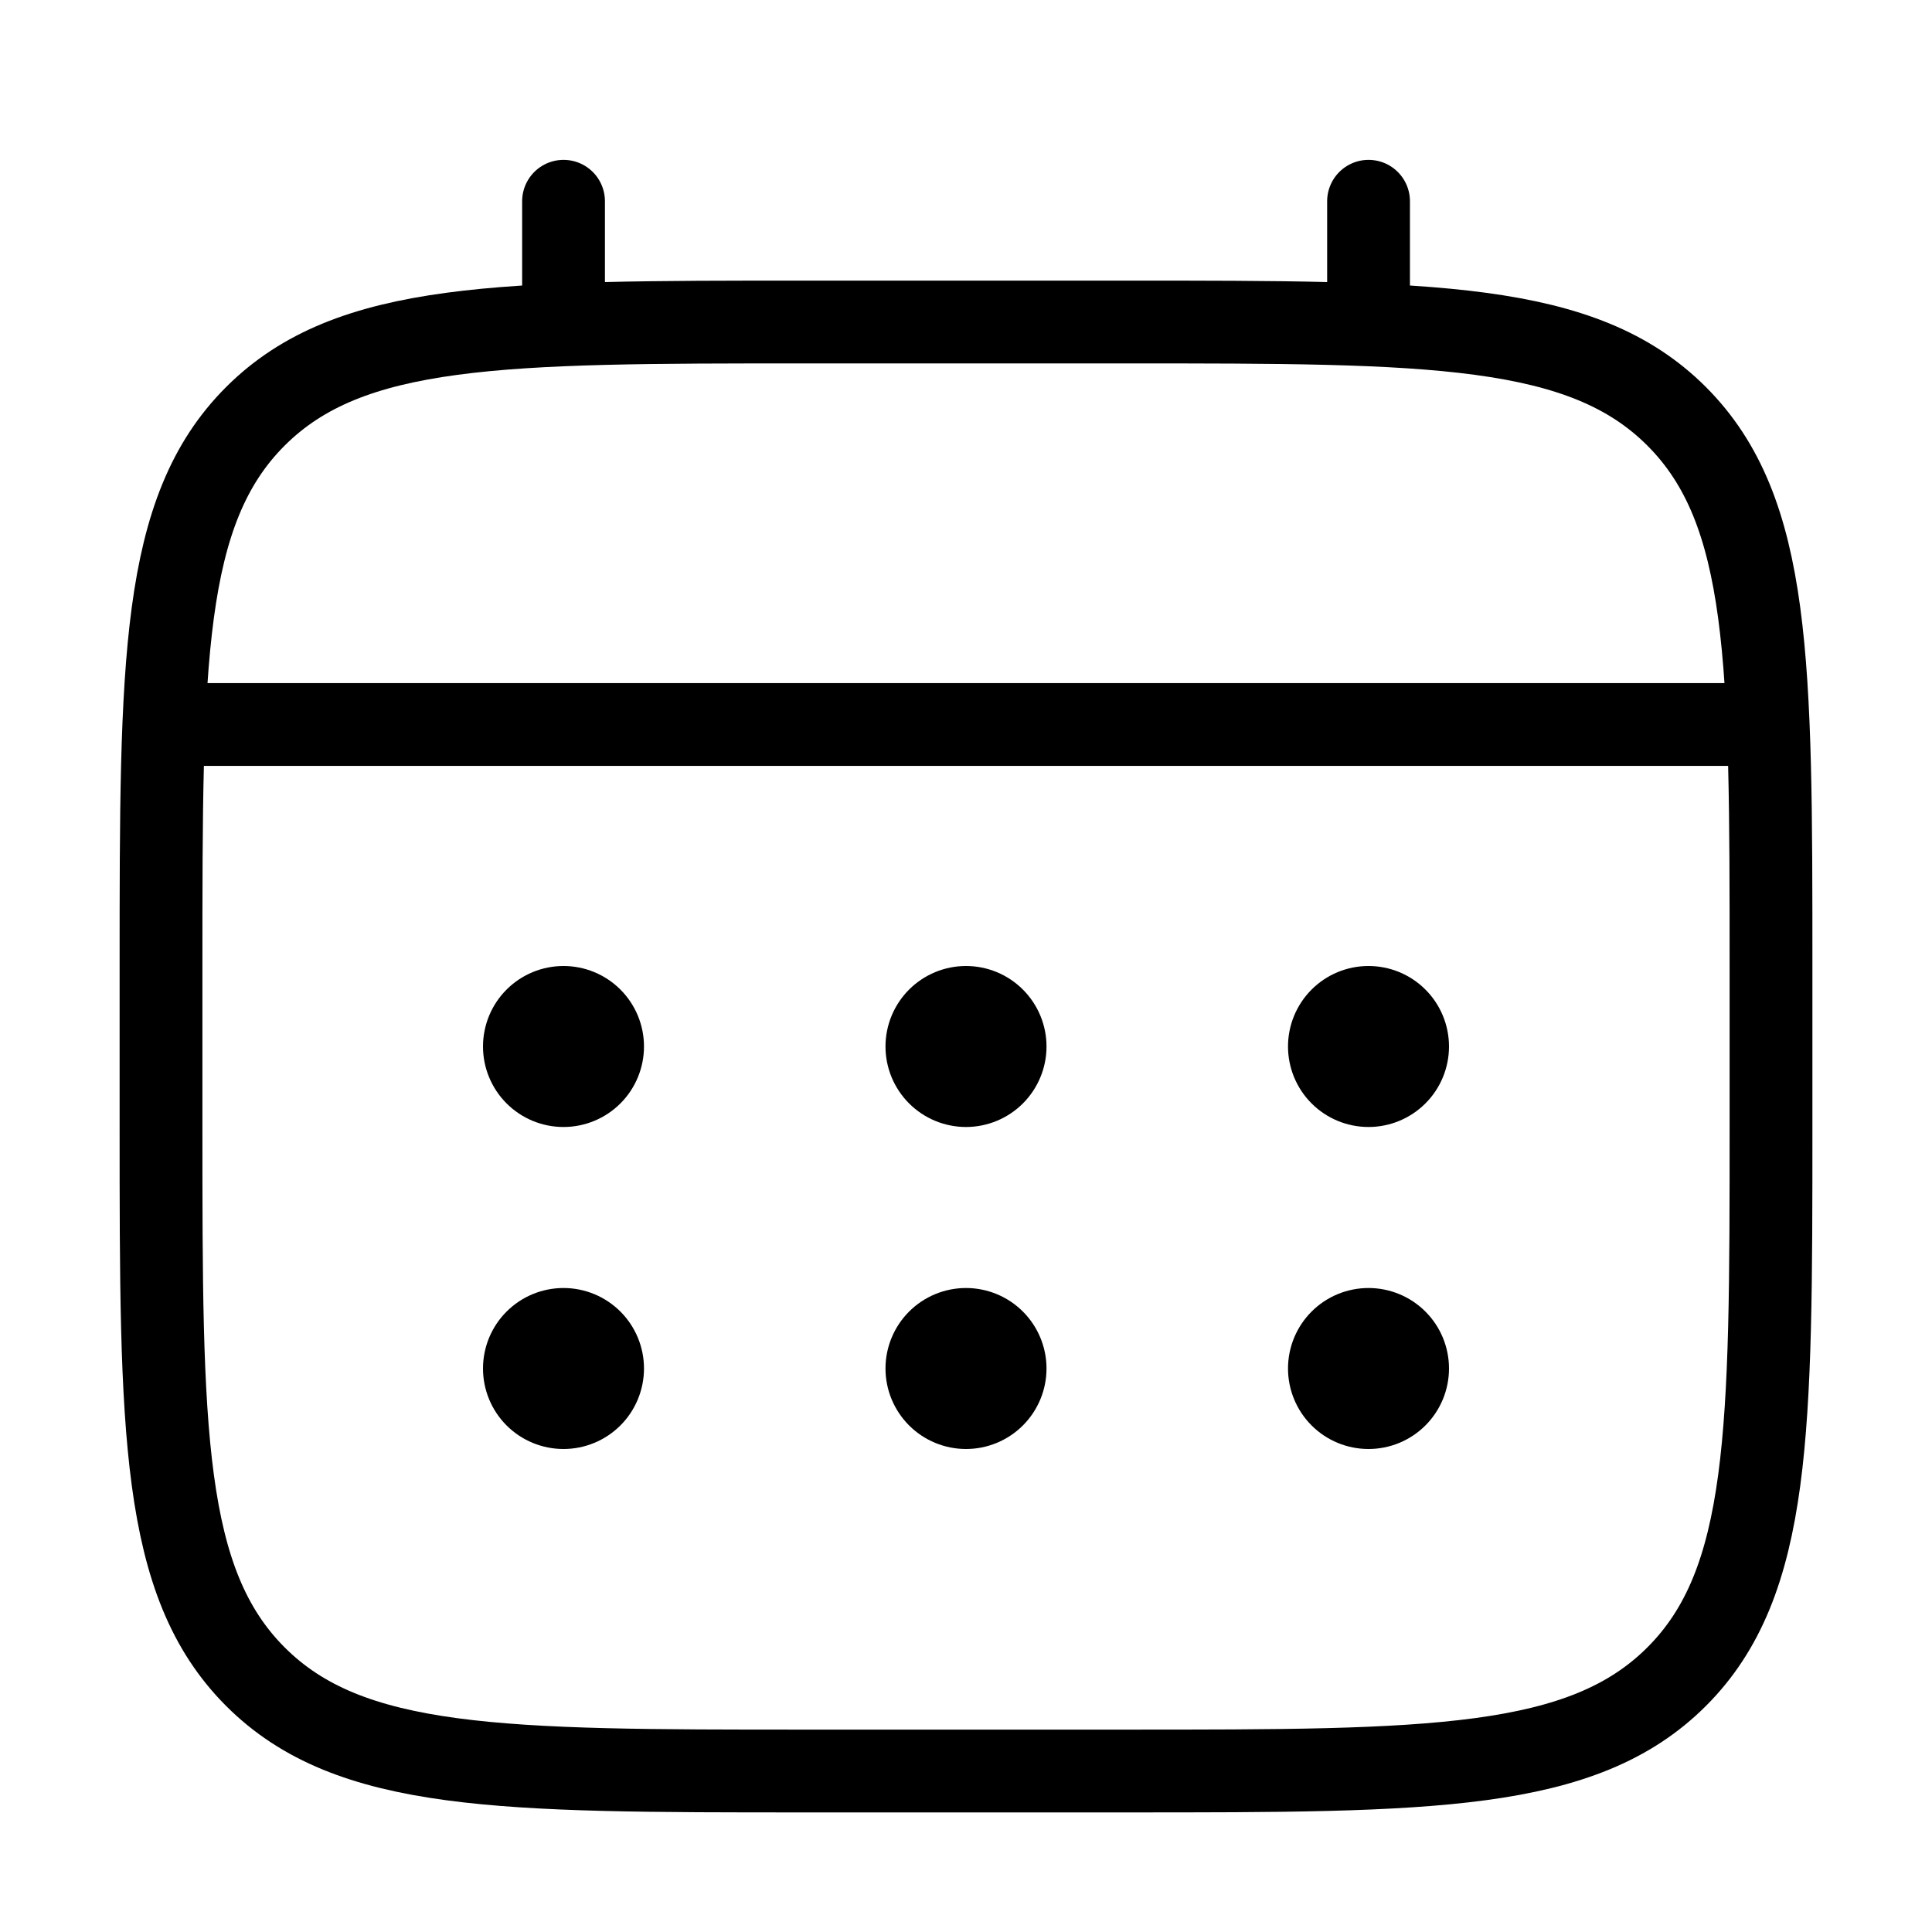
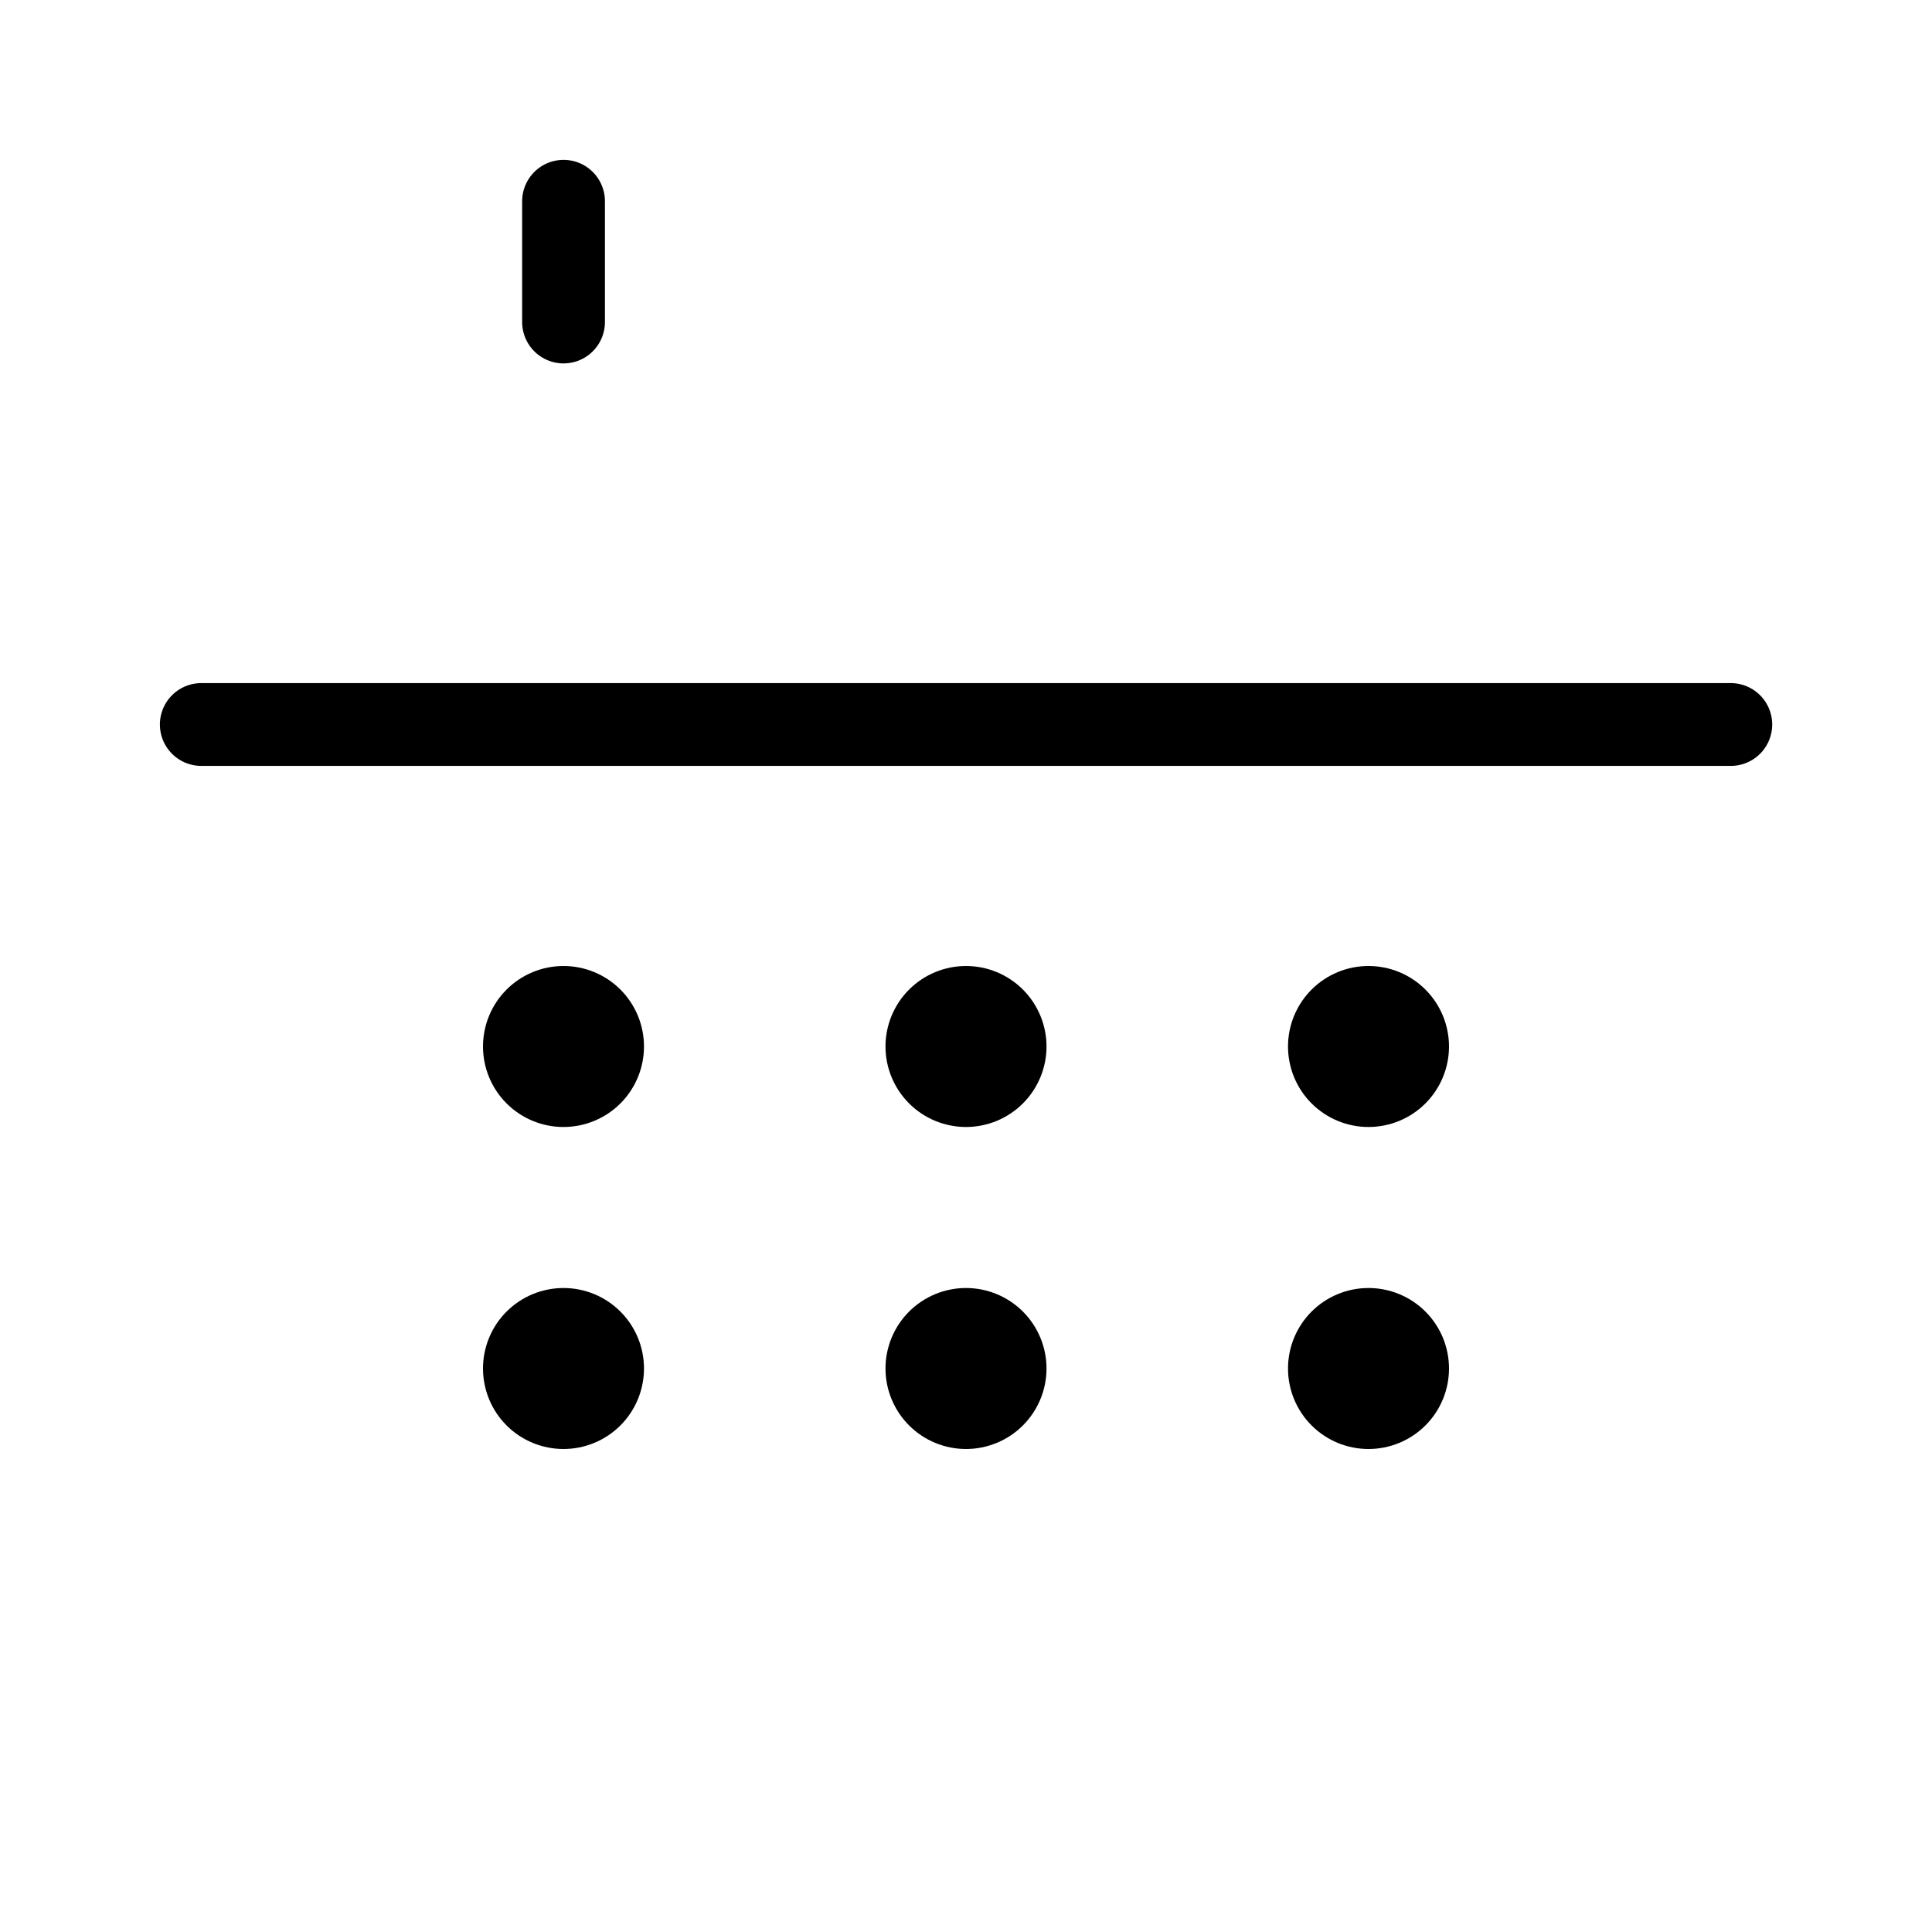
<svg xmlns="http://www.w3.org/2000/svg" width="70" height="70" viewBox="0 0 70 70" fill="none">
-   <path d="M5.834 35C5.834 24.001 5.834 18.5 9.252 15.085C12.671 11.67 18.169 11.667 29.167 11.667H40.834C51.833 11.667 57.334 11.667 60.749 15.085C64.164 18.503 64.167 24.001 64.167 35V40.833C64.167 51.832 64.167 57.333 60.749 60.748C57.331 64.164 51.833 64.167 40.834 64.167H29.167C18.169 64.167 12.668 64.167 9.252 60.748C5.837 57.33 5.834 51.832 5.834 40.833V35Z" stroke="black" stroke-width="3" />
-   <path d="M20.418 11.667V7.292M49.585 11.667V7.292M7.293 26.25H62.71" stroke="black" stroke-width="3" stroke-linecap="round" />
+   <path d="M20.418 11.667V7.292V7.292M7.293 26.25H62.71" stroke="black" stroke-width="3" stroke-linecap="round" />
  <path d="M52.5 49.583C52.5 50.357 52.193 51.099 51.646 51.646C51.099 52.193 50.357 52.5 49.583 52.5C48.81 52.5 48.068 52.193 47.521 51.646C46.974 51.099 46.667 50.357 46.667 49.583C46.667 48.81 46.974 48.068 47.521 47.521C48.068 46.974 48.81 46.667 49.583 46.667C50.357 46.667 51.099 46.974 51.646 47.521C52.193 48.068 52.5 48.81 52.5 49.583ZM52.5 37.917C52.5 38.69 52.193 39.432 51.646 39.979C51.099 40.526 50.357 40.833 49.583 40.833C48.81 40.833 48.068 40.526 47.521 39.979C46.974 39.432 46.667 38.69 46.667 37.917C46.667 37.143 46.974 36.401 47.521 35.854C48.068 35.307 48.81 35 49.583 35C50.357 35 51.099 35.307 51.646 35.854C52.193 36.401 52.5 37.143 52.5 37.917ZM37.917 49.583C37.917 50.357 37.609 51.099 37.062 51.646C36.515 52.193 35.773 52.5 35 52.5C34.227 52.5 33.485 52.193 32.938 51.646C32.391 51.099 32.083 50.357 32.083 49.583C32.083 48.81 32.391 48.068 32.938 47.521C33.485 46.974 34.227 46.667 35 46.667C35.773 46.667 36.515 46.974 37.062 47.521C37.609 48.068 37.917 48.81 37.917 49.583ZM37.917 37.917C37.917 38.69 37.609 39.432 37.062 39.979C36.515 40.526 35.773 40.833 35 40.833C34.227 40.833 33.485 40.526 32.938 39.979C32.391 39.432 32.083 38.69 32.083 37.917C32.083 37.143 32.391 36.401 32.938 35.854C33.485 35.307 34.227 35 35 35C35.773 35 36.515 35.307 37.062 35.854C37.609 36.401 37.917 37.143 37.917 37.917ZM23.333 49.583C23.333 50.357 23.026 51.099 22.479 51.646C21.932 52.193 21.19 52.5 20.417 52.5C19.643 52.5 18.901 52.193 18.354 51.646C17.807 51.099 17.5 50.357 17.5 49.583C17.5 48.81 17.807 48.068 18.354 47.521C18.901 46.974 19.643 46.667 20.417 46.667C21.19 46.667 21.932 46.974 22.479 47.521C23.026 48.068 23.333 48.81 23.333 49.583ZM23.333 37.917C23.333 38.69 23.026 39.432 22.479 39.979C21.932 40.526 21.19 40.833 20.417 40.833C19.643 40.833 18.901 40.526 18.354 39.979C17.807 39.432 17.5 38.69 17.5 37.917C17.5 37.143 17.807 36.401 18.354 35.854C18.901 35.307 19.643 35 20.417 35C21.19 35 21.932 35.307 22.479 35.854C23.026 36.401 23.333 37.143 23.333 37.917Z" fill="black" />
</svg>